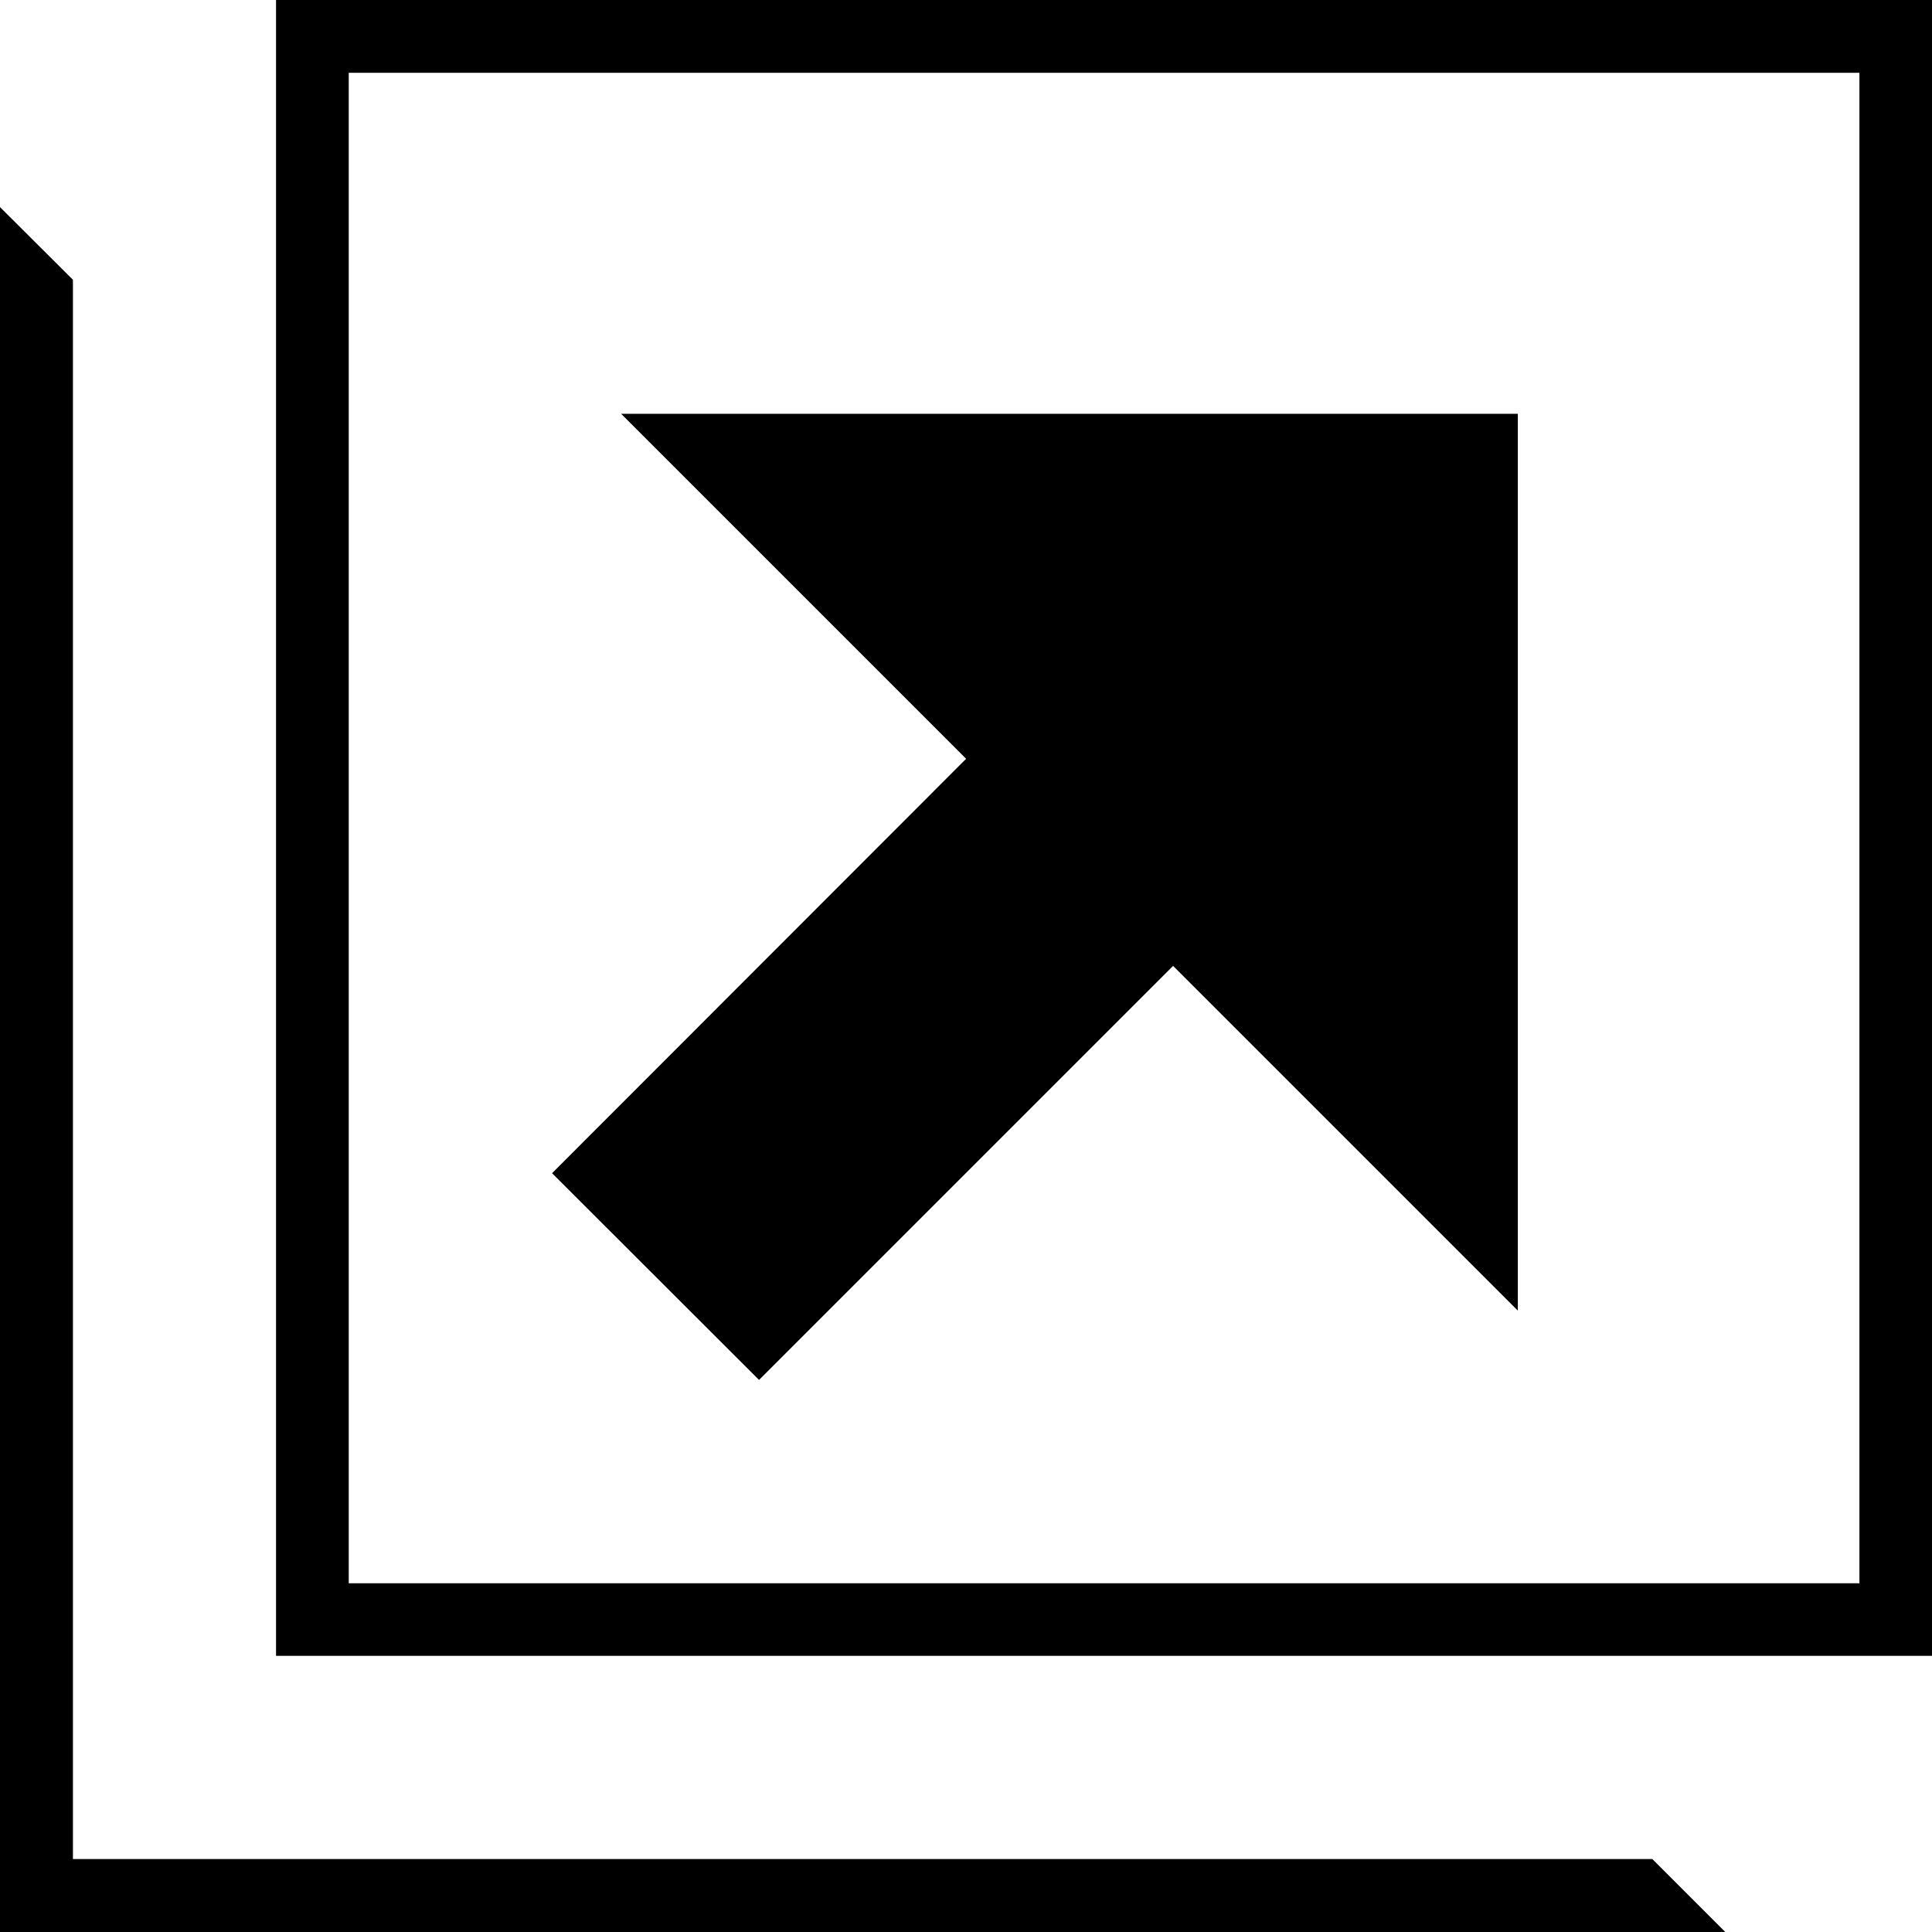
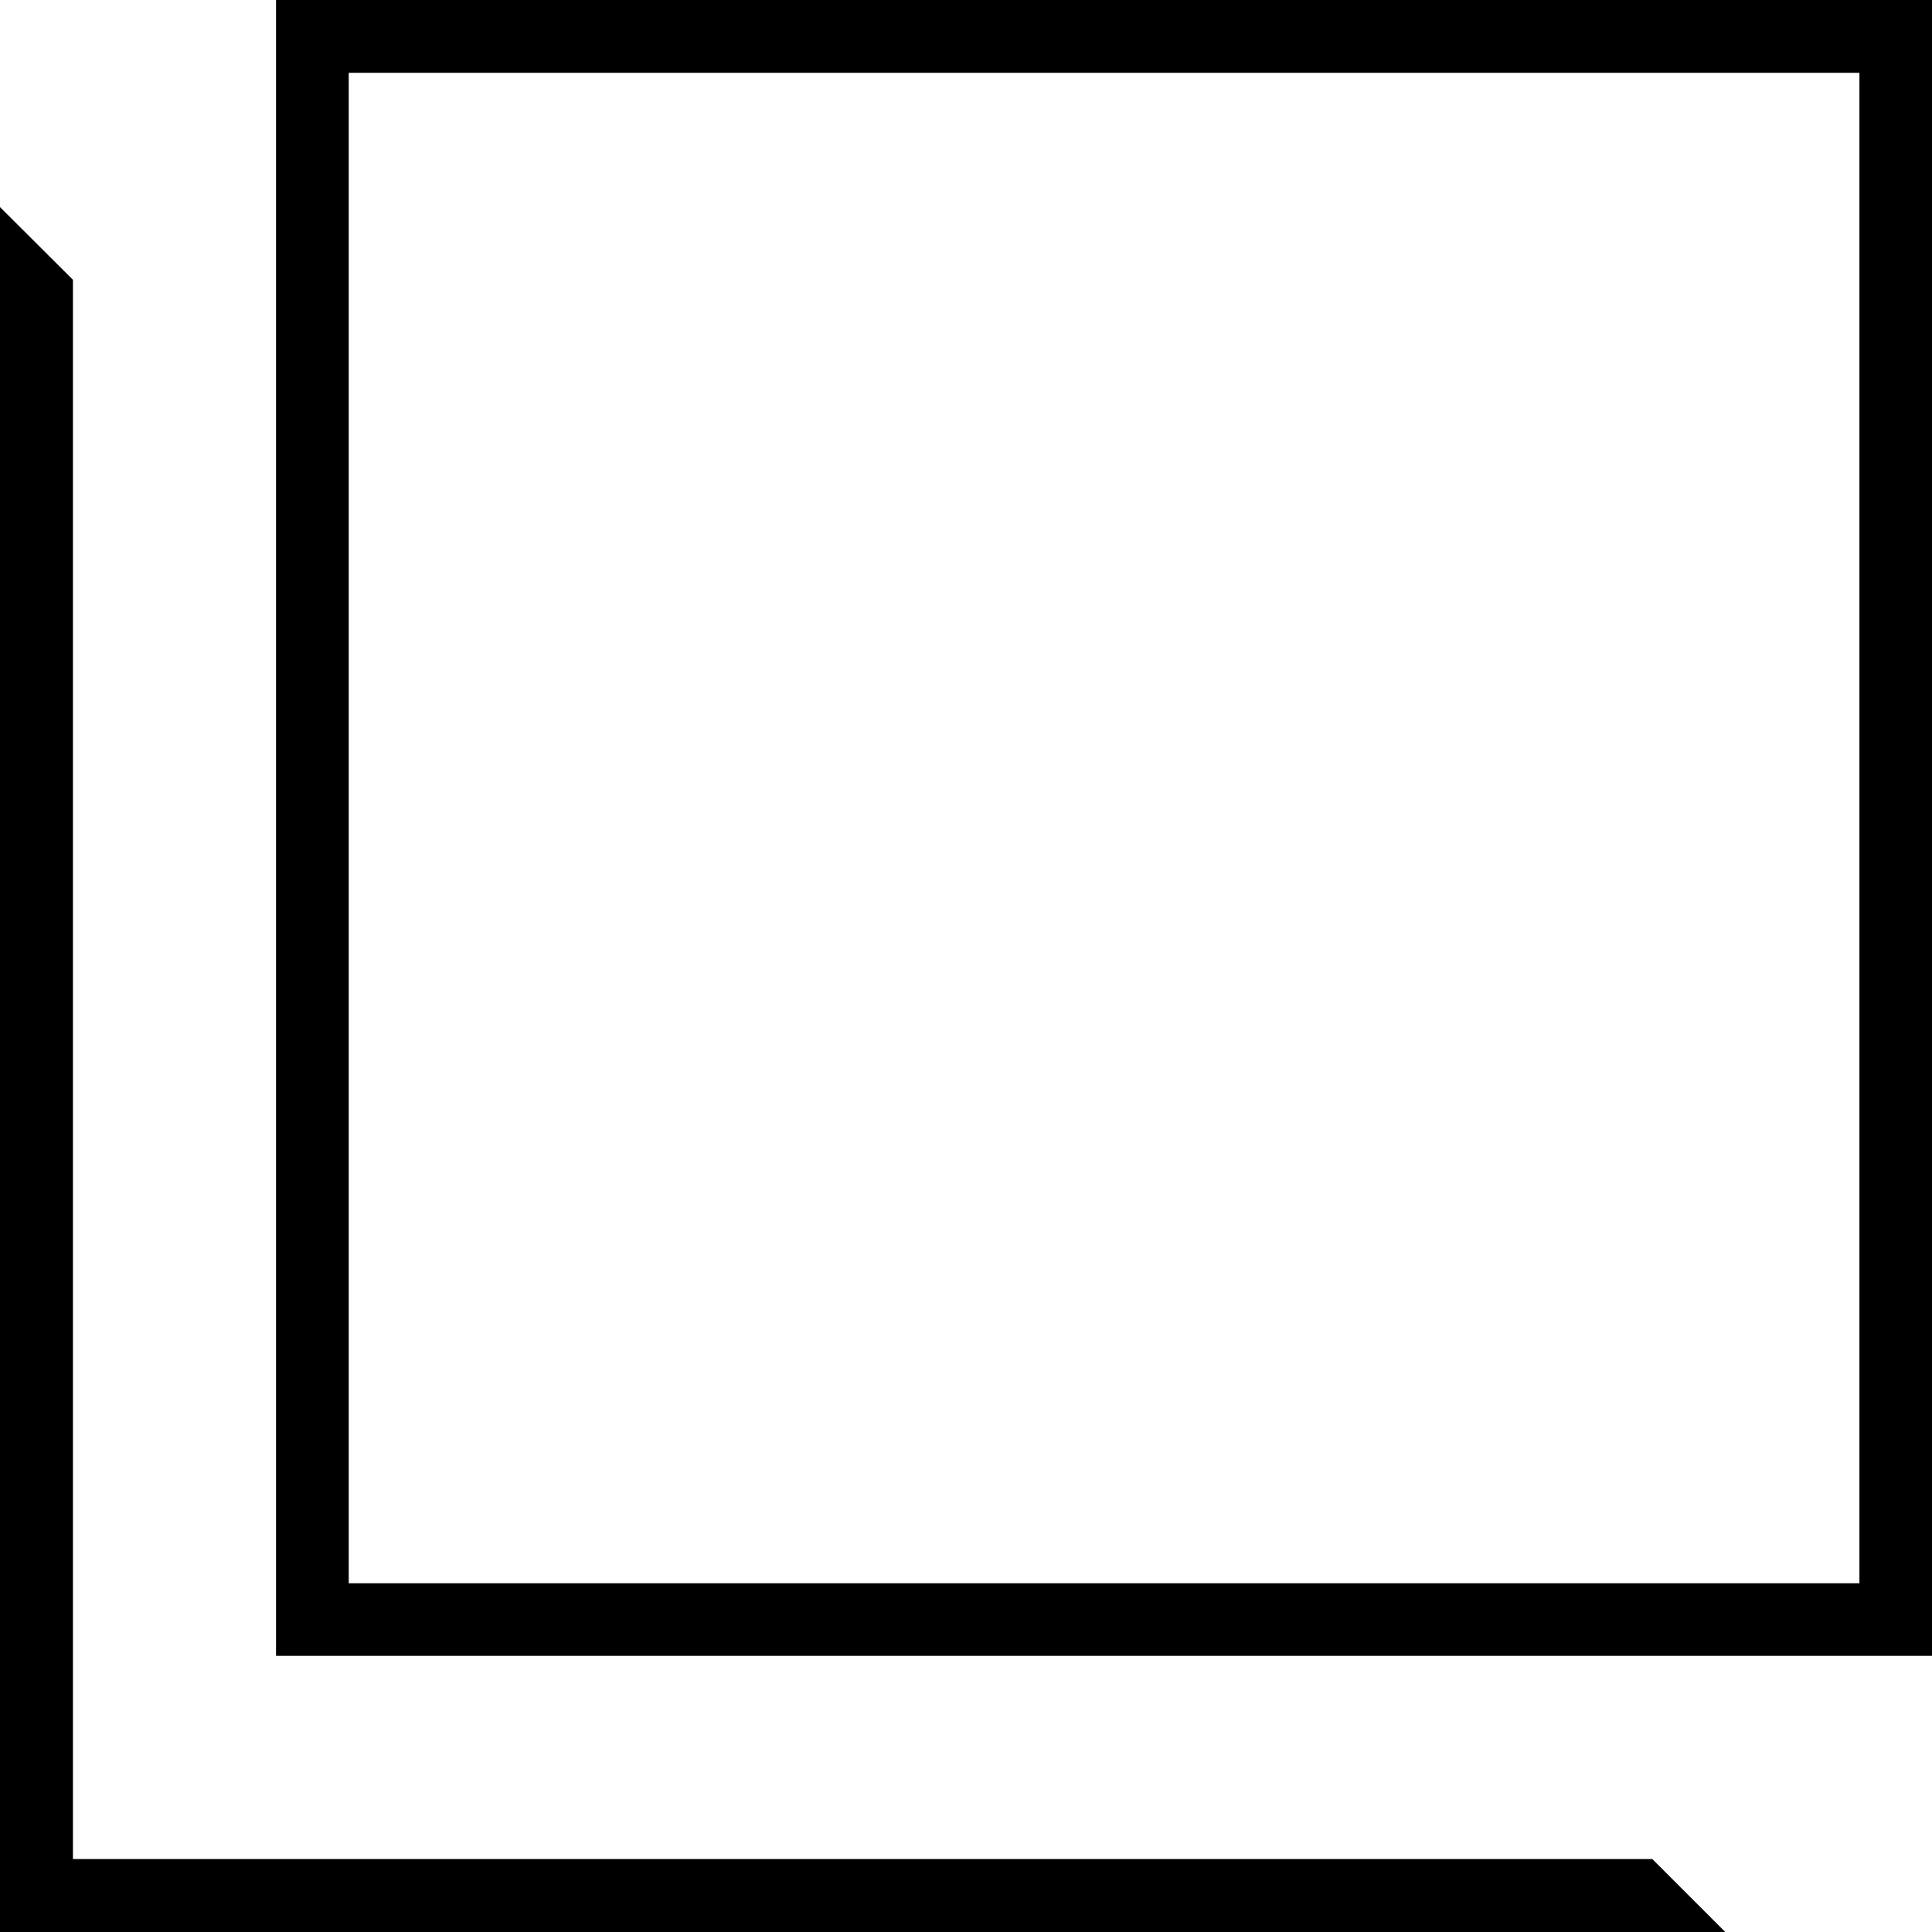
<svg xmlns="http://www.w3.org/2000/svg" version="1.1" id="window" x="0px" y="0px" width="16px" height="16px" viewBox="0 0 16 16" enable-background="new 0 0 16 16" xml:space="preserve">
-   <path d="M2.286,0v13.713H16V0H2.286z M15.396,13.112H2.888V0.603h12.511v12.51H15.396z M0.604,15.396V2.317L0,1.715V16h14.288  l-0.604-0.604H0.604L0.604,15.396z" />
-   <path d="M5.144,3.427l2.857,2.857L4.572,9.716l1.714,1.712l3.429-3.429l2.855,2.855V3.427H5.144L5.144,3.427z" />
+   <path d="M2.286,0v13.713H16V0H2.286z M15.396,13.112H2.888V0.603h12.511v12.51z M0.604,15.396V2.317L0,1.715V16h14.288  l-0.604-0.604H0.604L0.604,15.396z" />
</svg>